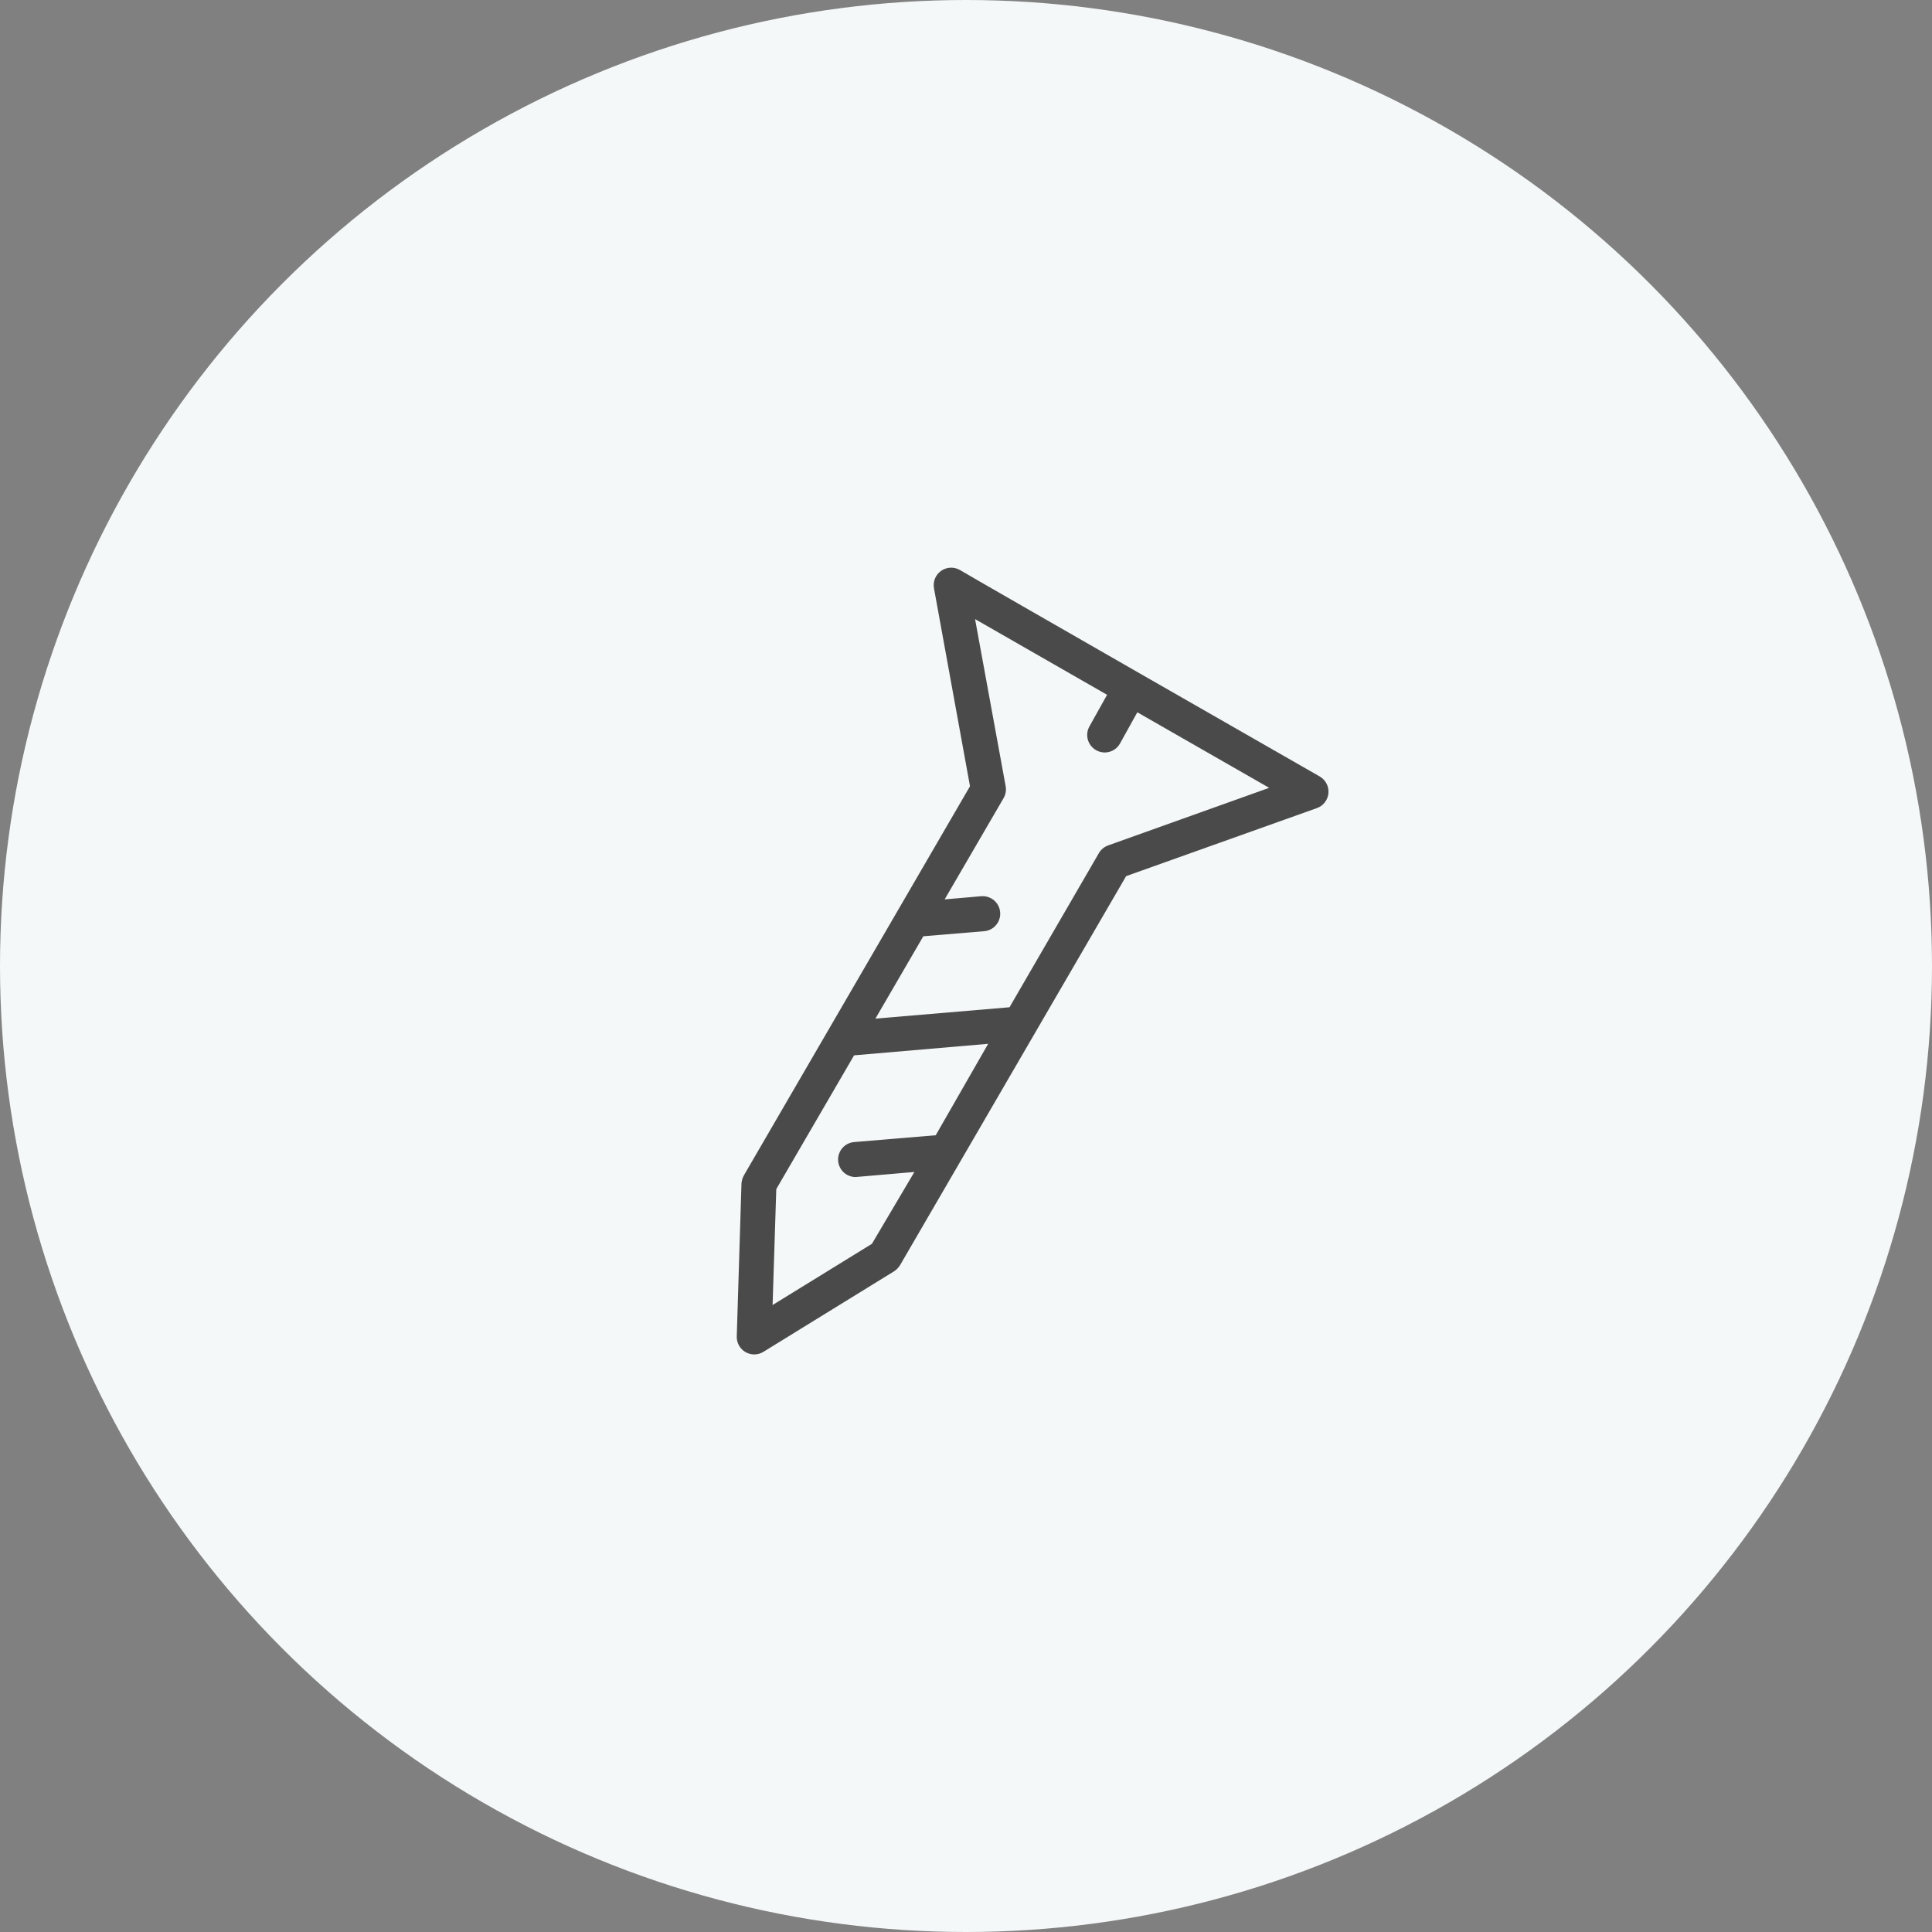
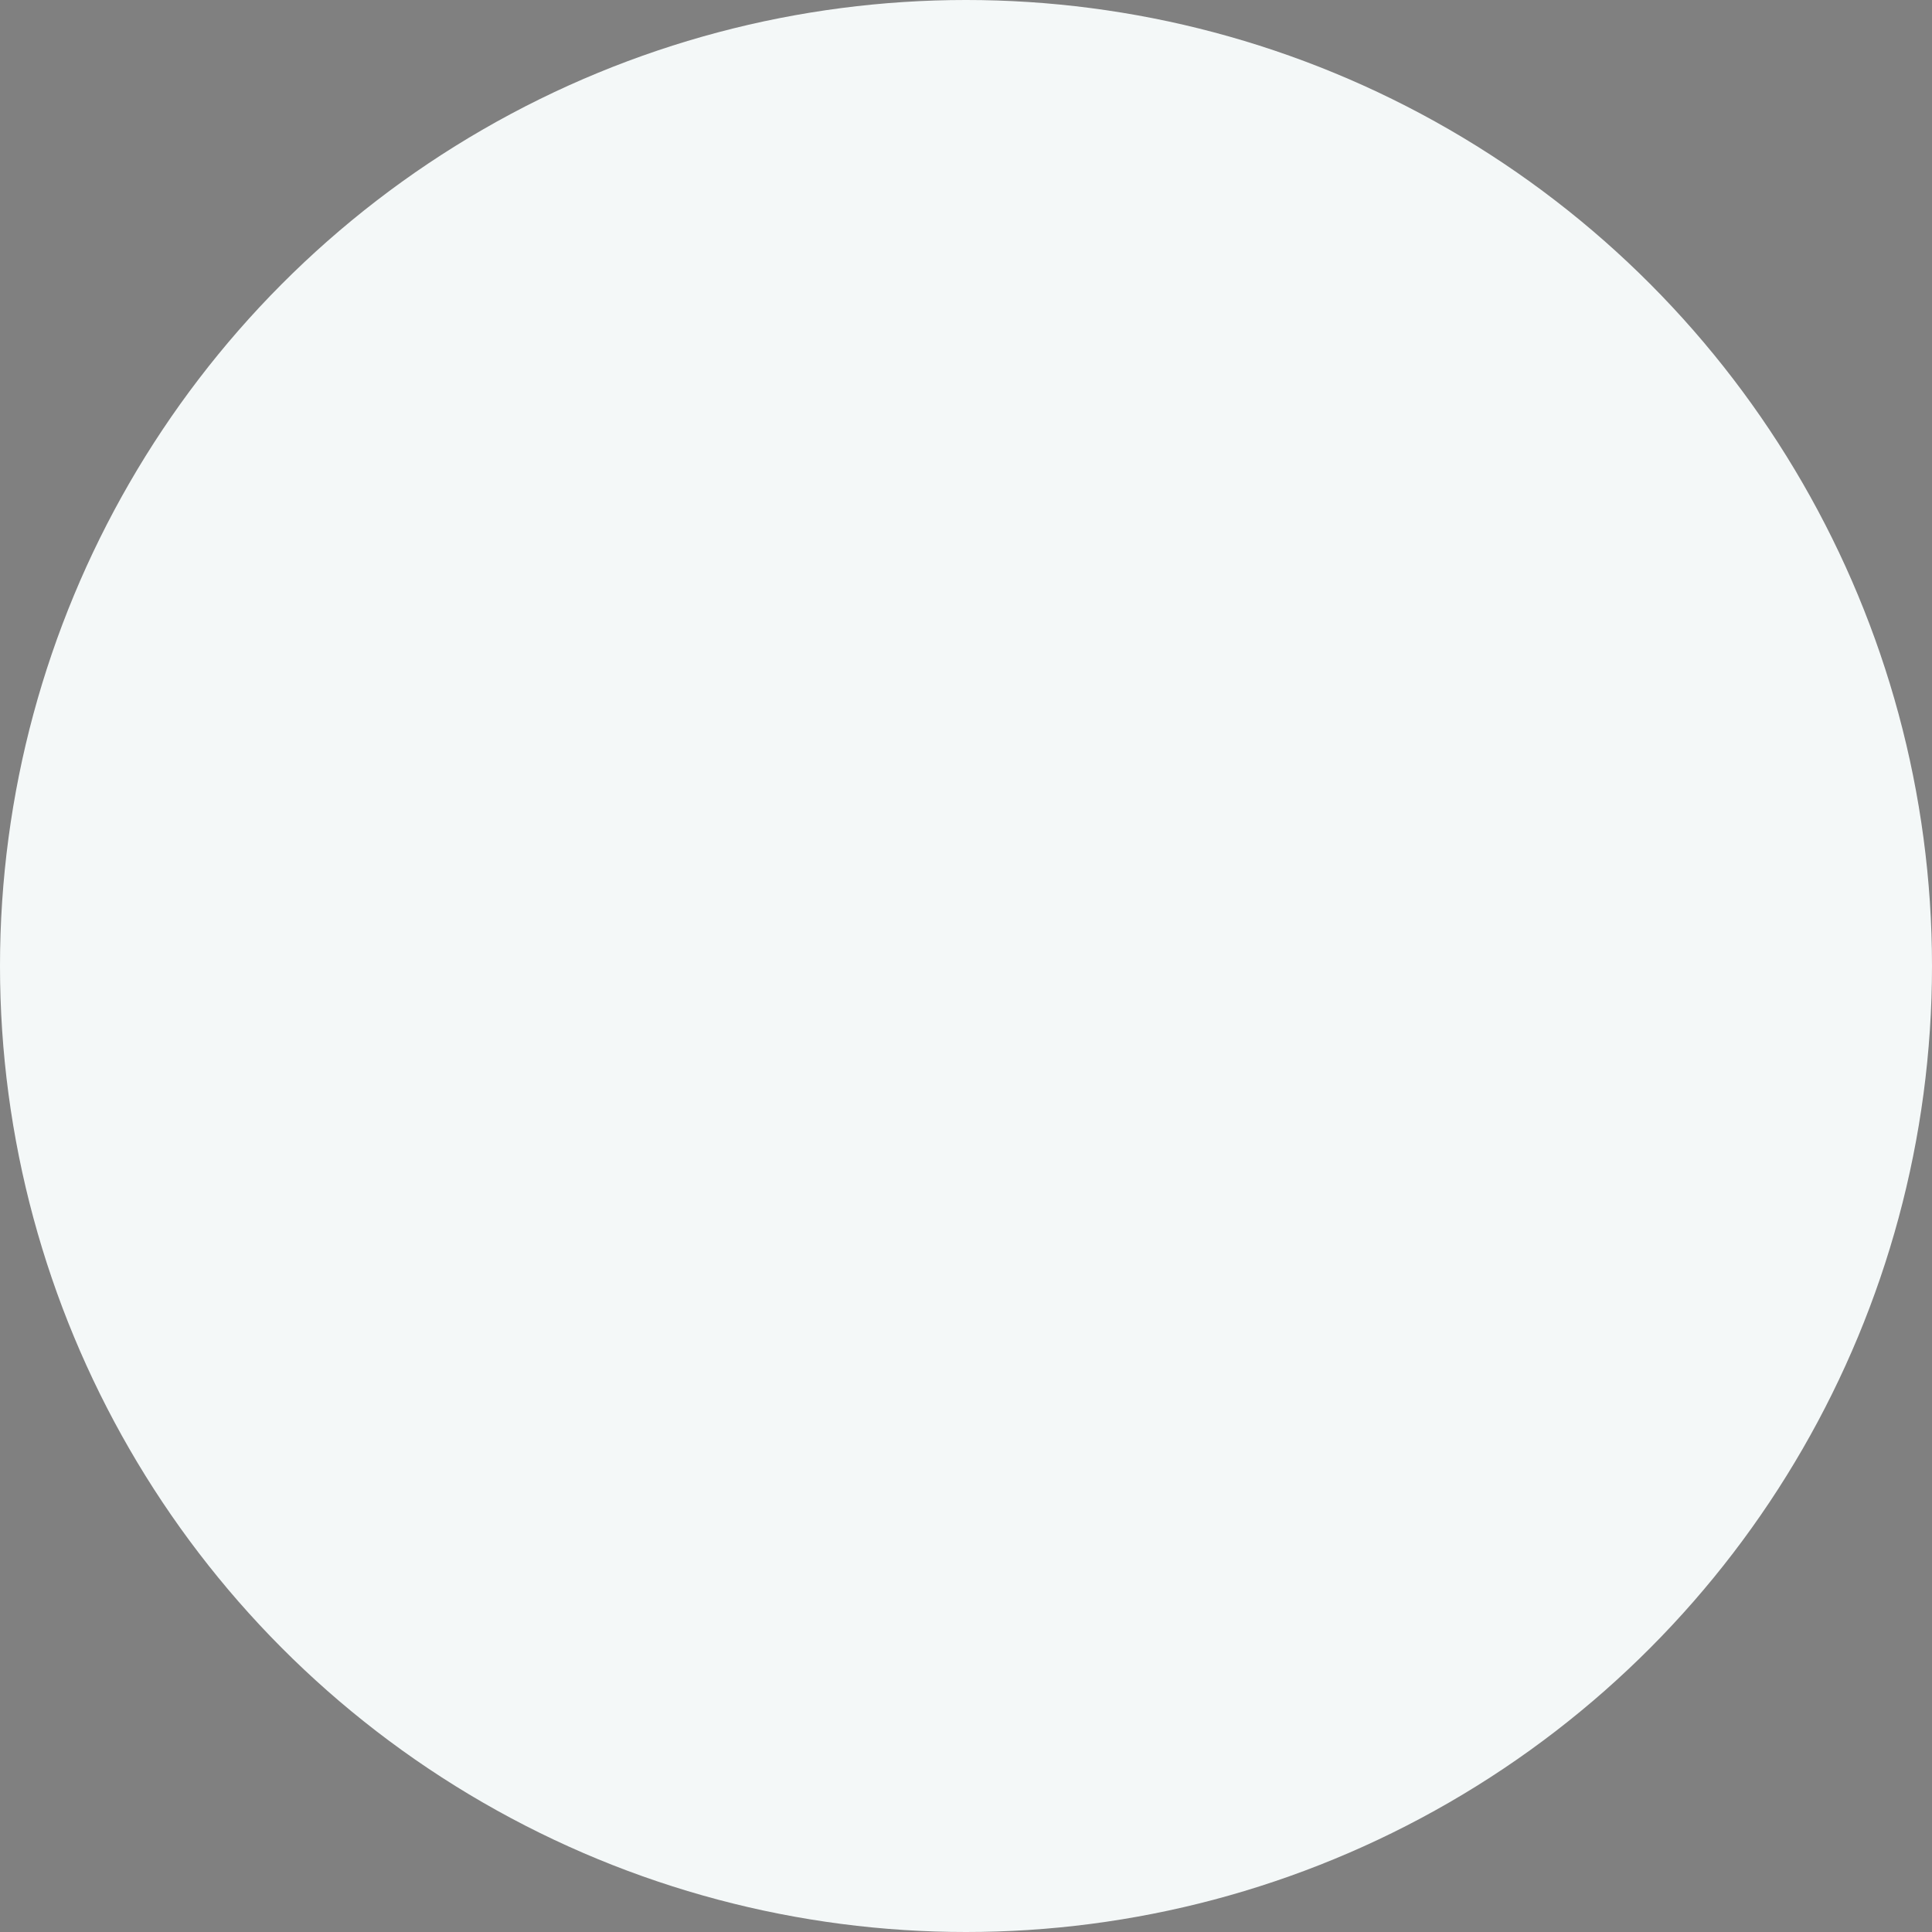
<svg xmlns="http://www.w3.org/2000/svg" width="160" height="160" viewBox="0 0 160 160" fill="none">
  <rect x="0" y="0" width="160" height="160" fill="#808080" stroke="none" />
  <circle cx="80" cy="80" r="80" fill="#F4F8F8" />
-   <path d="M109.291 64.303C108.292 63.739 80.795 47.985 79.492 47.203C79.252 47.066 78.978 47 78.702 47.013C78.426 47.027 78.16 47.119 77.934 47.279C77.709 47.438 77.534 47.659 77.43 47.915C77.327 48.171 77.298 48.452 77.349 48.723L80.331 65.114L61.609 97.332C61.493 97.542 61.424 97.774 61.406 98.013L61.015 110.683C61.008 110.943 61.072 111.2 61.199 111.427C61.326 111.654 61.512 111.843 61.737 111.974C61.962 112.104 62.219 112.171 62.479 112.168C62.739 112.165 62.994 112.092 63.216 111.957L74.047 105.282C74.246 105.15 74.414 104.977 74.539 104.775L93.262 72.557L109.059 66.924C109.32 66.831 109.549 66.665 109.718 66.446C109.888 66.227 109.991 65.964 110.015 65.688C110.039 65.412 109.984 65.135 109.856 64.89C109.728 64.644 109.532 64.441 109.291 64.303ZM72.208 103.008L63.983 108.076L64.288 98.476L70.731 87.399L81.837 86.443L77.493 94.016L70.731 94.581C70.349 94.614 69.996 94.797 69.749 95.091C69.502 95.384 69.381 95.763 69.413 96.145C69.443 96.508 69.608 96.848 69.876 97.095C70.145 97.342 70.497 97.478 70.862 97.477L75.727 97.057L72.208 103.008ZM91.785 70.009C91.464 70.12 91.192 70.34 91.017 70.631L83.604 83.417L72.498 84.358L76.465 77.538L81.504 77.118C81.888 77.086 82.244 76.902 82.492 76.607C82.74 76.312 82.862 75.931 82.829 75.547C82.796 75.163 82.613 74.808 82.318 74.559C82.023 74.311 81.642 74.19 81.258 74.222L78.232 74.483L83.112 66.099C83.284 65.802 83.346 65.453 83.285 65.114L80.751 51.272L91.684 57.541L90.236 60.133C90.139 60.298 90.076 60.48 90.05 60.668C90.024 60.857 90.036 61.049 90.084 61.233C90.133 61.418 90.217 61.591 90.333 61.742C90.448 61.894 90.592 62.021 90.757 62.117C90.921 62.213 91.103 62.276 91.292 62.302C91.481 62.328 91.673 62.317 91.857 62.268C92.041 62.22 92.214 62.135 92.366 62.02C92.517 61.905 92.645 61.761 92.741 61.596L94.189 58.989L105.106 65.245L91.785 70.009Z" fill="#4A4A4A" />
</svg>